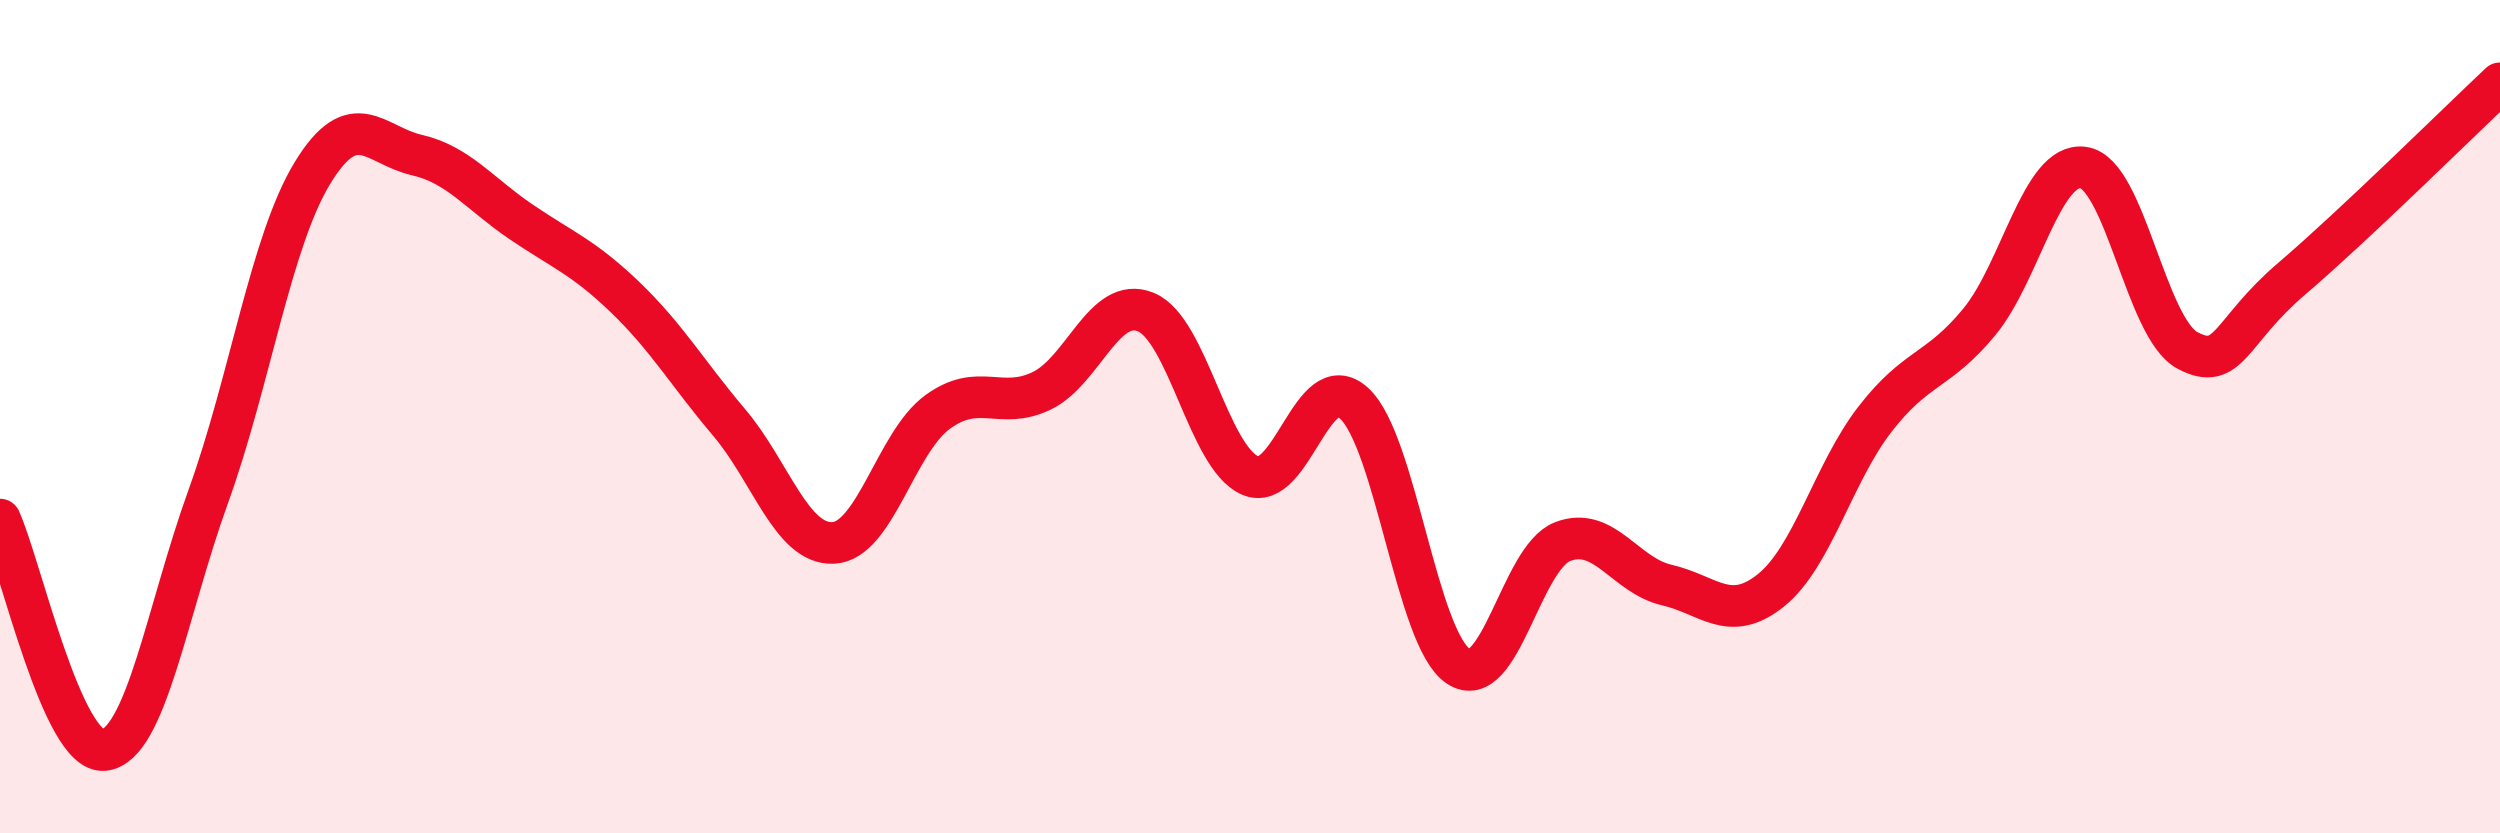
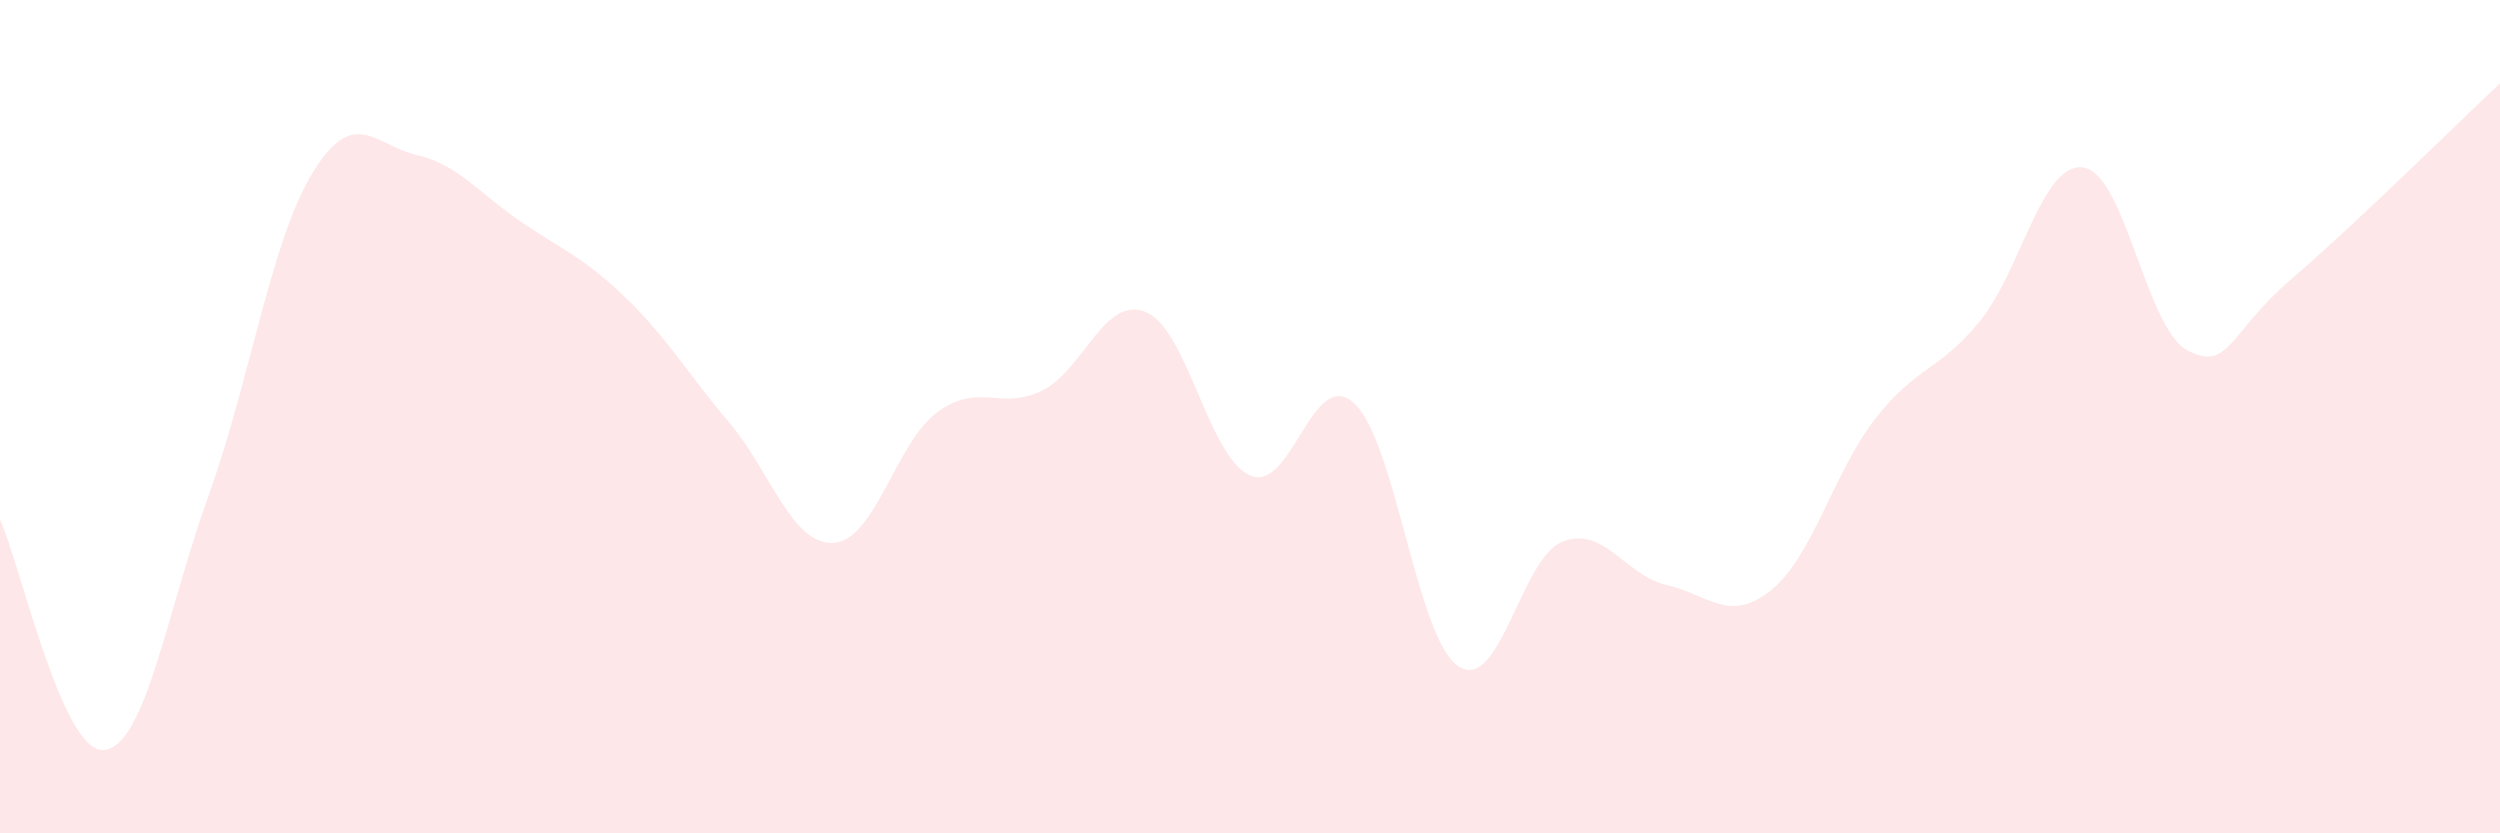
<svg xmlns="http://www.w3.org/2000/svg" width="60" height="20" viewBox="0 0 60 20">
  <path d="M 0,12.47 C 0.5,13.58 1.5,18.11 2.5,18 C 3.5,17.89 4,14.68 5,11.91 C 6,9.14 6.5,5.79 7.5,4.15 C 8.5,2.51 9,3.49 10,3.72 C 11,3.95 11.5,4.64 12.5,5.32 C 13.5,6 14,6.17 15,7.13 C 16,8.09 16.5,8.96 17.5,10.14 C 18.5,11.32 19,13.08 20,13.03 C 21,12.98 21.5,10.62 22.5,9.89 C 23.5,9.16 24,9.86 25,9.38 C 26,8.9 26.5,7.08 27.5,7.49 C 28.5,7.9 29,10.97 30,11.41 C 31,11.85 31.5,8.76 32.5,9.68 C 33.5,10.6 34,15.33 35,15.99 C 36,16.65 36.5,13.39 37.5,13 C 38.5,12.61 39,13.81 40,14.04 C 41,14.27 41.5,14.97 42.5,14.17 C 43.5,13.37 44,11.35 45,10.06 C 46,8.77 46.5,8.94 47.5,7.73 C 48.5,6.52 49,3.88 50,4.02 C 51,4.16 51.5,7.88 52.5,8.41 C 53.5,8.94 53.5,7.97 55,6.69 C 56.5,5.41 59,2.94 60,2L60 20L0 20Z" fill="#EB0A25" opacity="0.1" stroke-linecap="round" stroke-linejoin="round" />
-   <path d="M 0,12.47 C 0.5,13.58 1.5,18.11 2.5,18 C 3.5,17.89 4,14.68 5,11.91 C 6,9.14 6.5,5.79 7.5,4.15 C 8.5,2.51 9,3.49 10,3.72 C 11,3.95 11.5,4.64 12.5,5.32 C 13.5,6 14,6.17 15,7.13 C 16,8.09 16.5,8.96 17.5,10.14 C 18.5,11.32 19,13.08 20,13.03 C 21,12.98 21.5,10.62 22.5,9.89 C 23.5,9.16 24,9.86 25,9.38 C 26,8.9 26.5,7.08 27.5,7.49 C 28.5,7.9 29,10.97 30,11.41 C 31,11.85 31.5,8.76 32.5,9.68 C 33.5,10.6 34,15.33 35,15.99 C 36,16.65 36.5,13.39 37.5,13 C 38.5,12.61 39,13.81 40,14.04 C 41,14.27 41.5,14.97 42.5,14.17 C 43.5,13.37 44,11.35 45,10.06 C 46,8.77 46.5,8.94 47.5,7.73 C 48.5,6.52 49,3.88 50,4.02 C 51,4.16 51.5,7.88 52.5,8.41 C 53.5,8.94 53.5,7.97 55,6.69 C 56.5,5.41 59,2.94 60,2" stroke="#EB0A25" stroke-width="1" fill="none" stroke-linecap="round" stroke-linejoin="round" />
</svg>